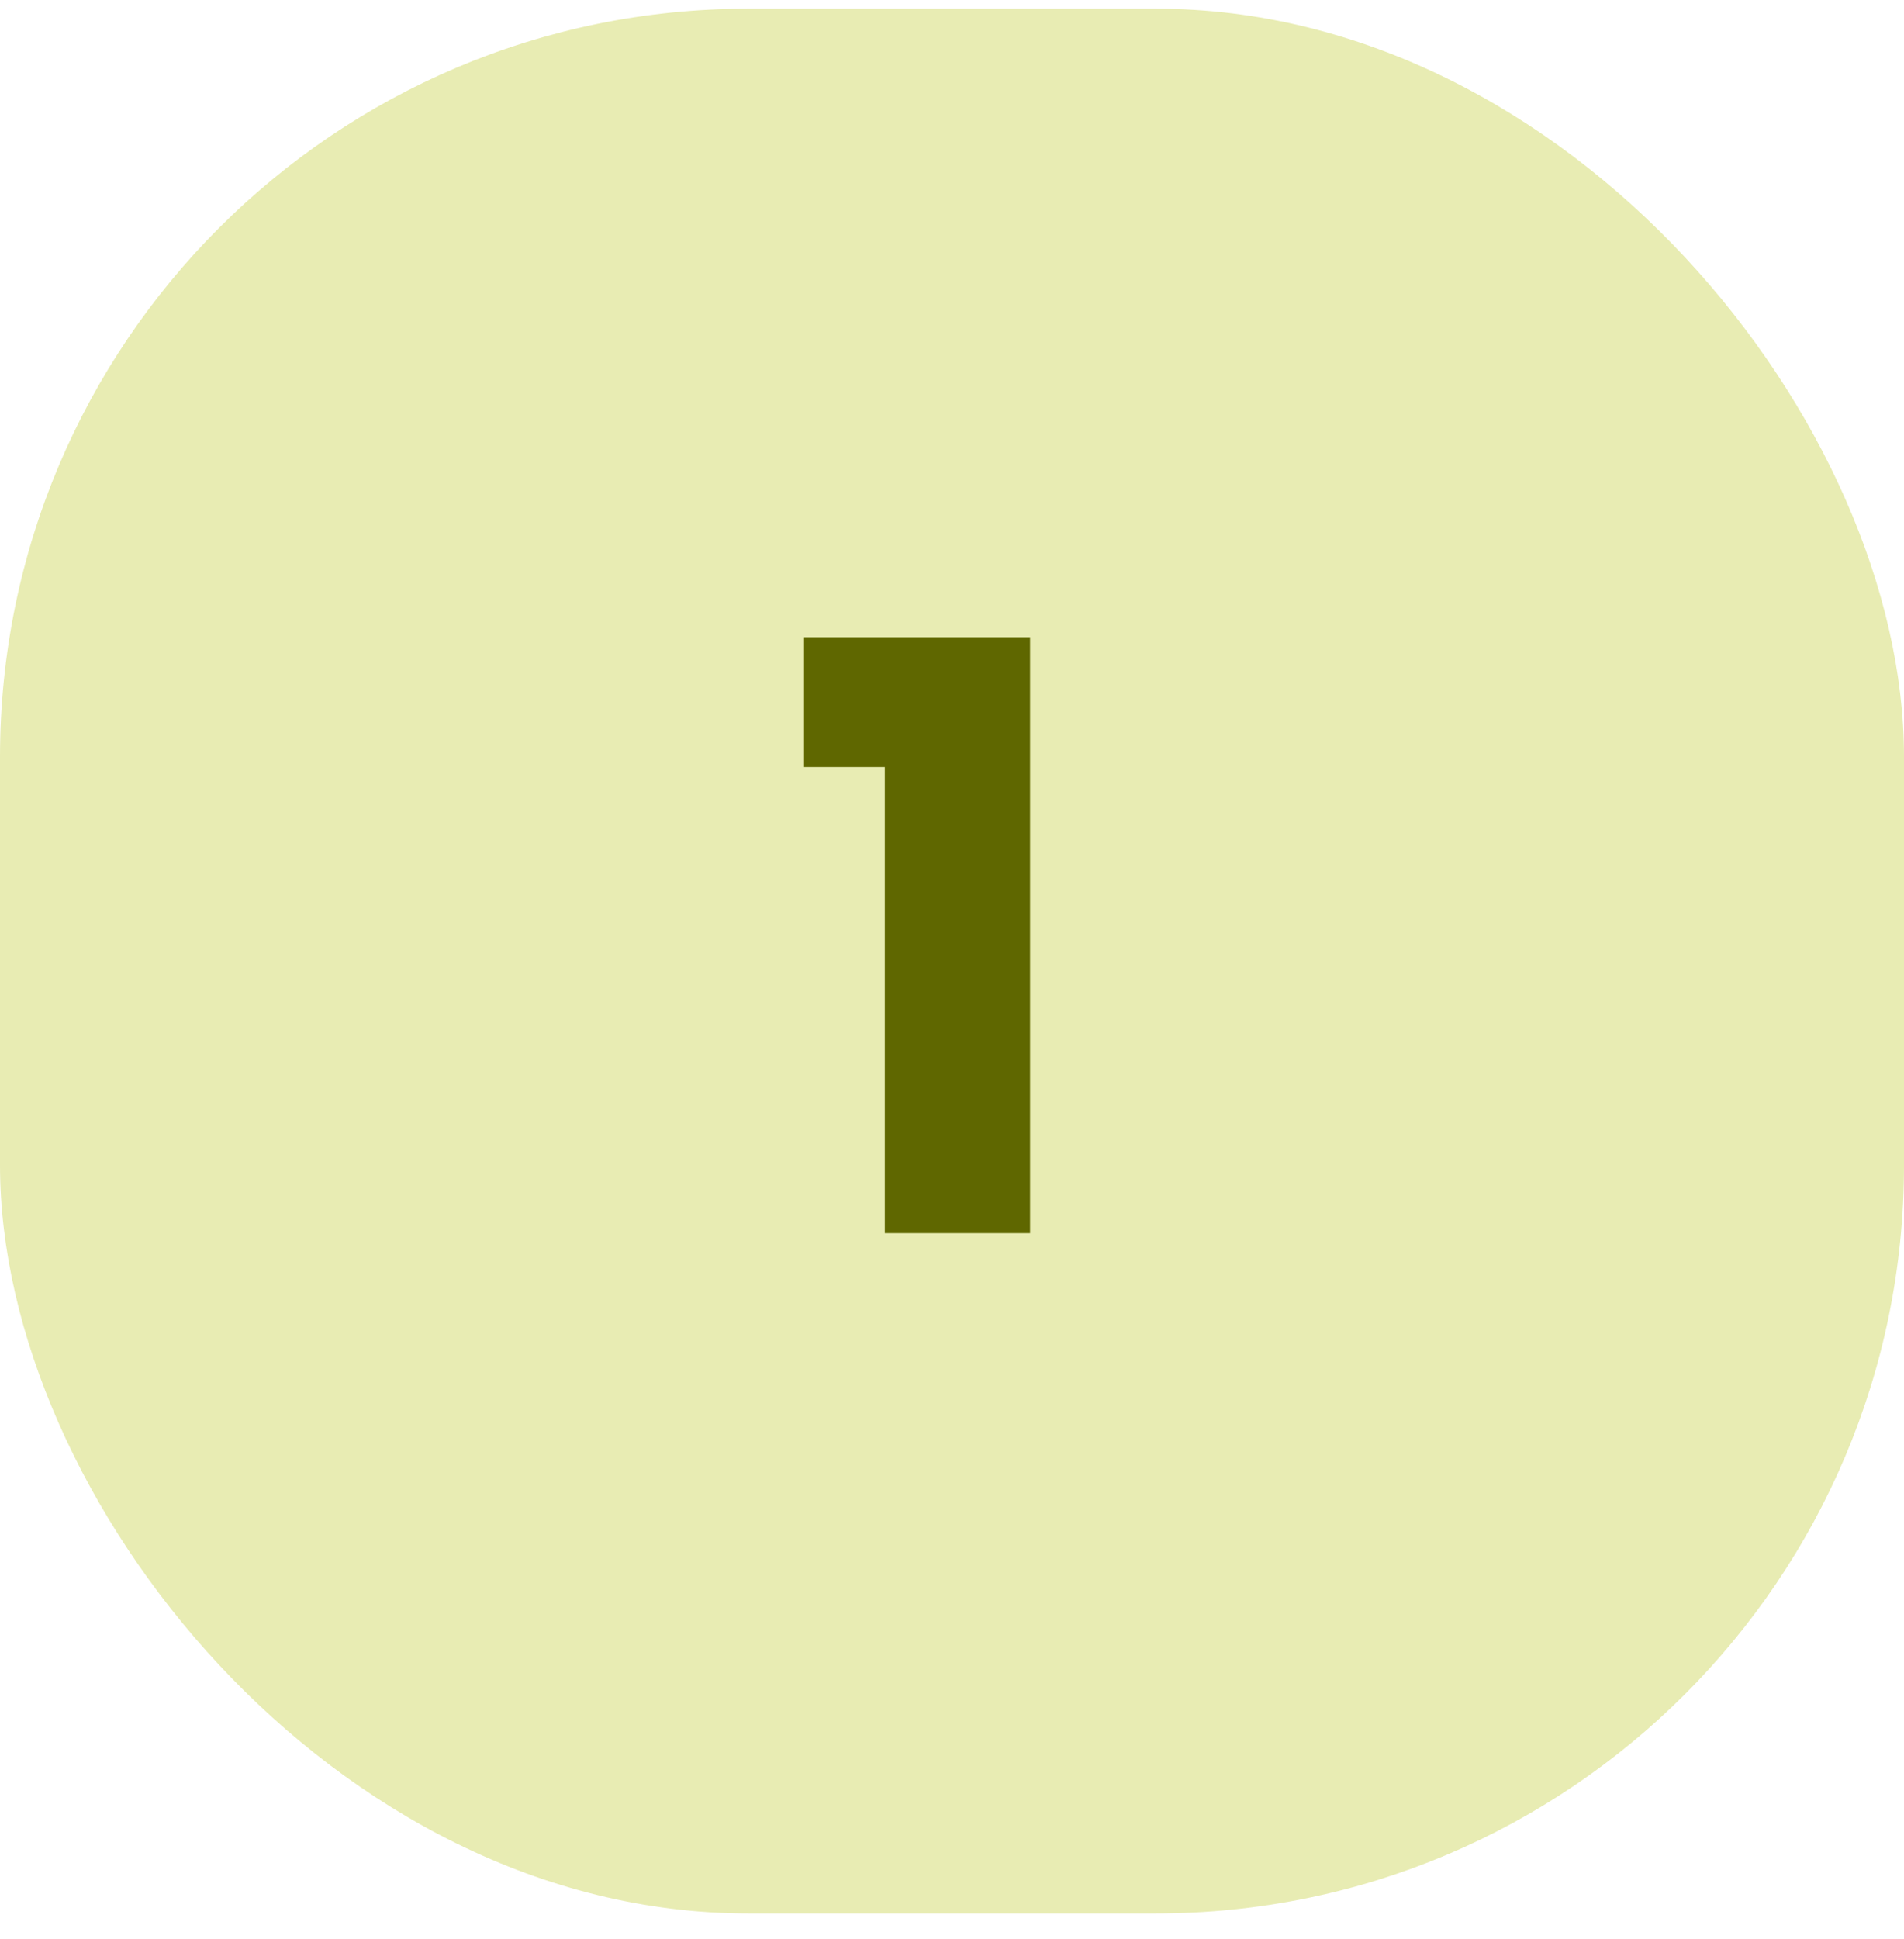
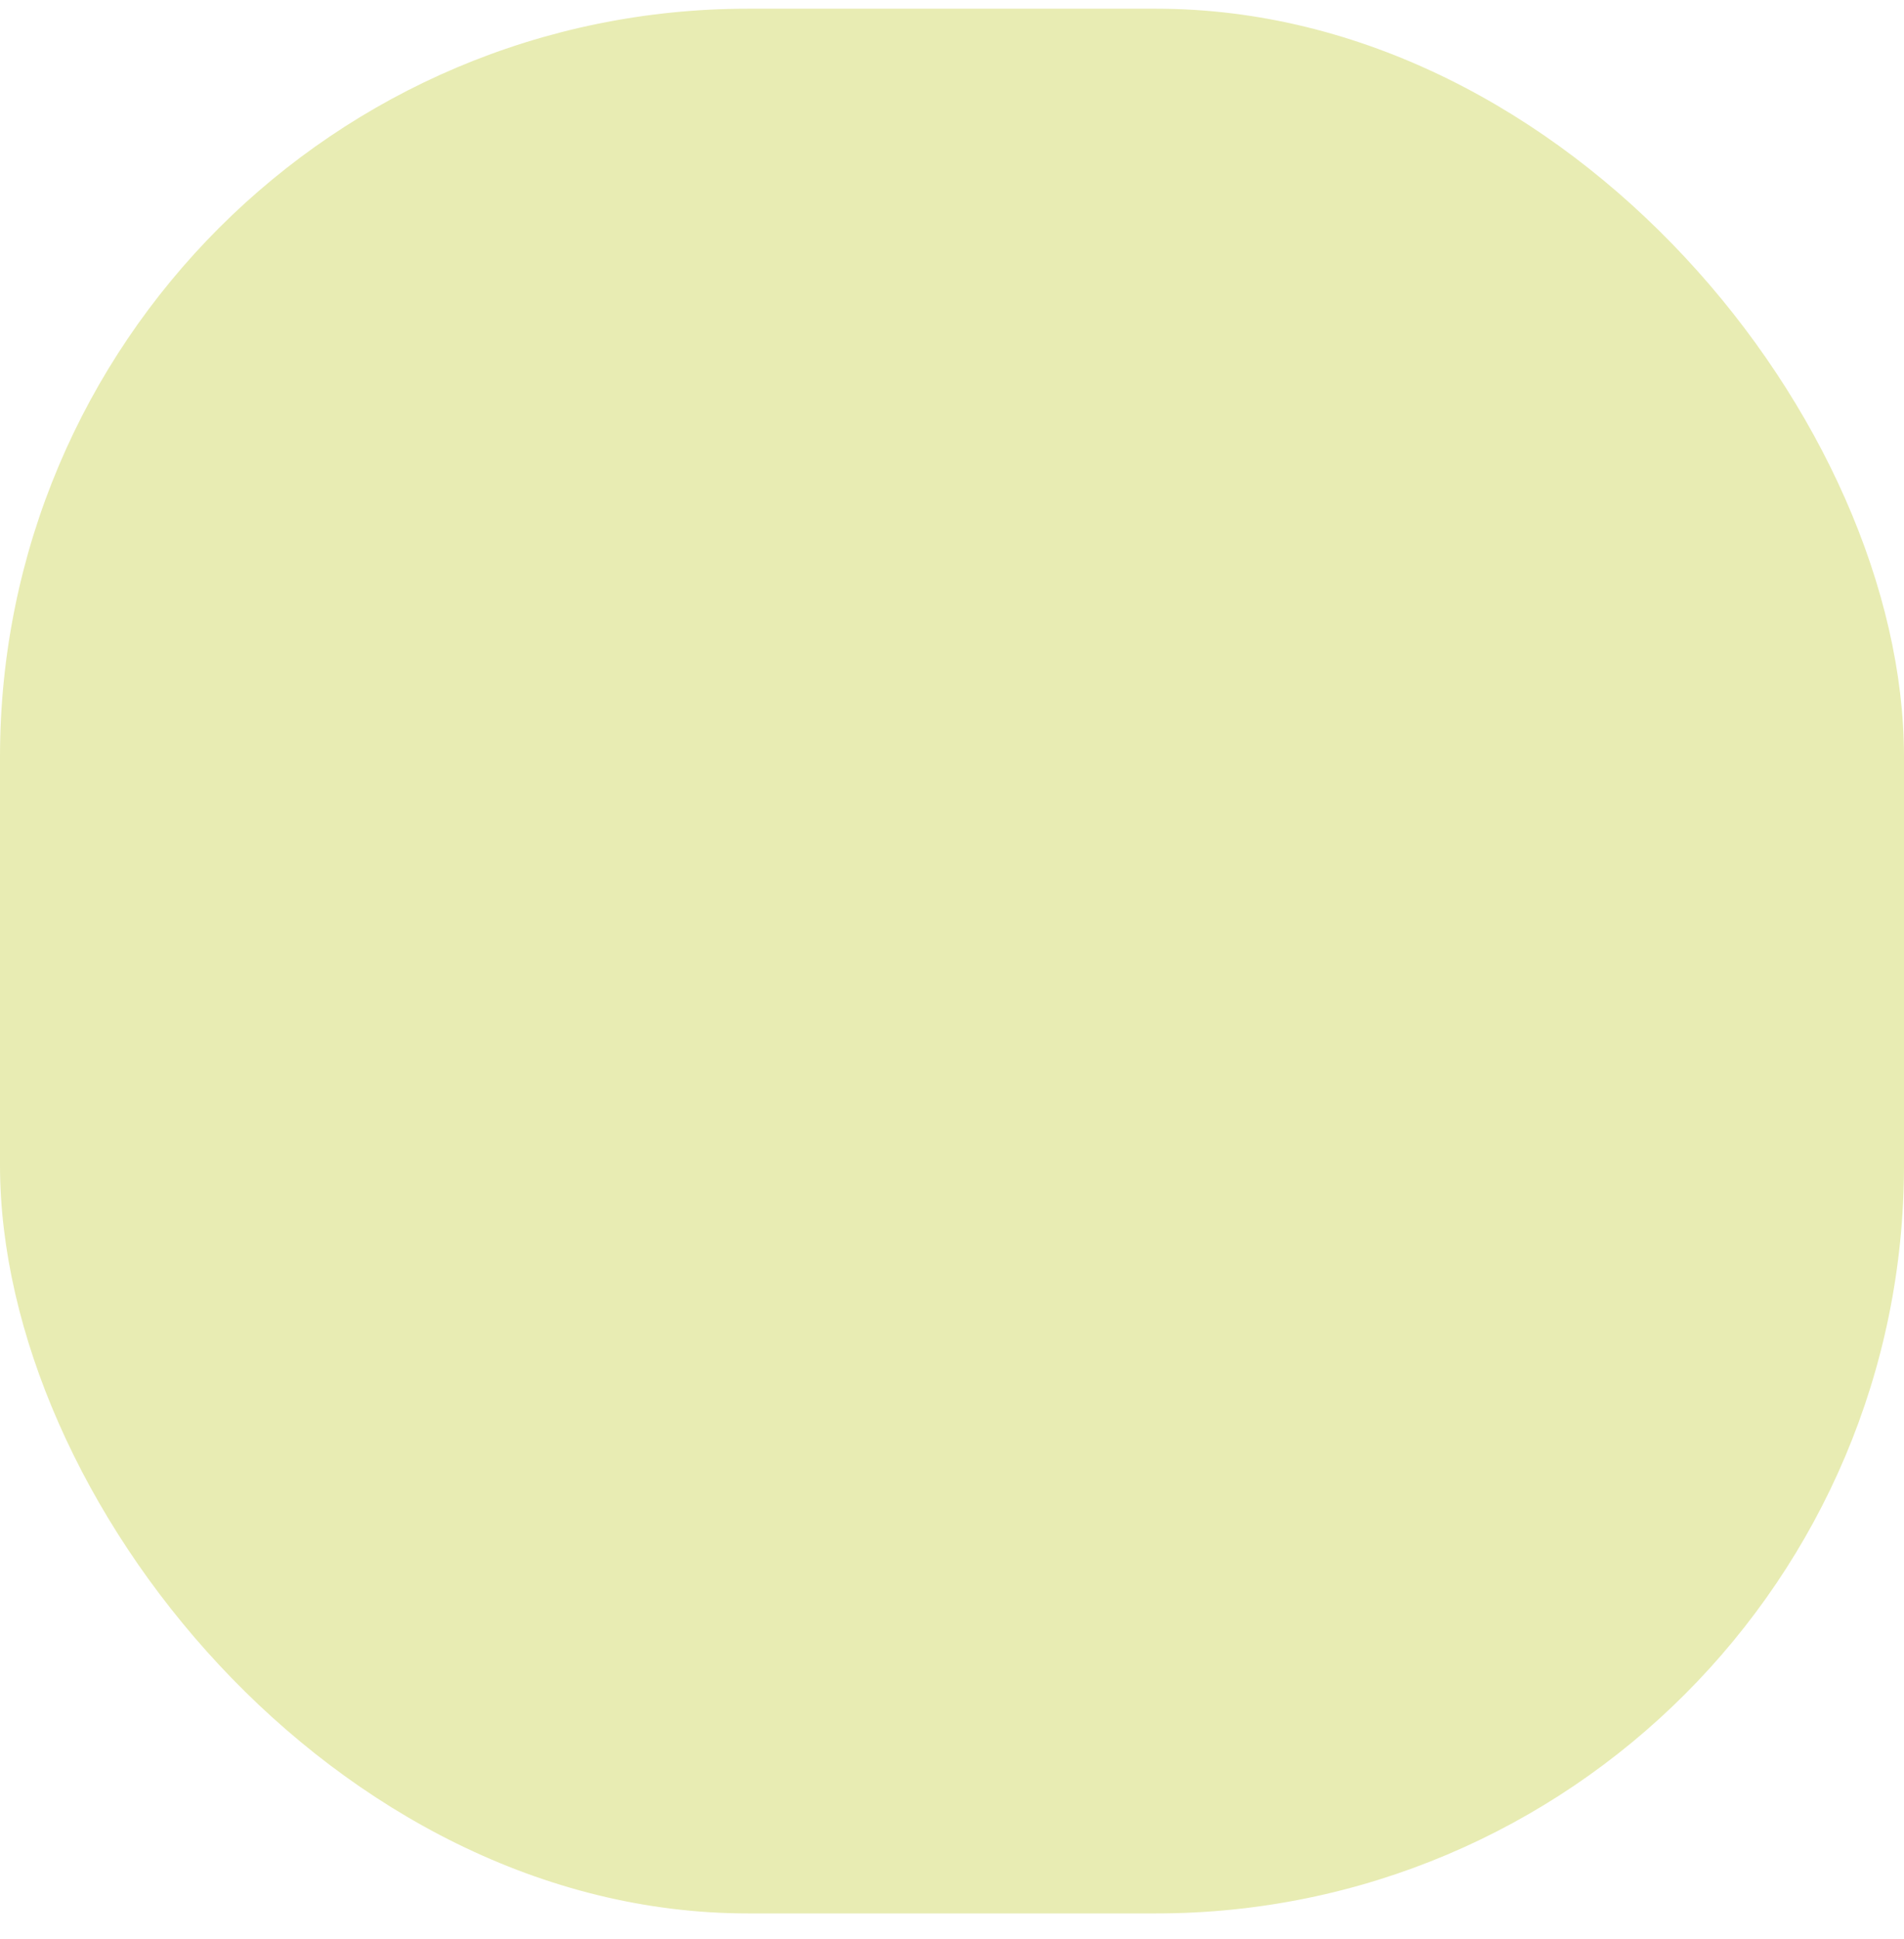
<svg xmlns="http://www.w3.org/2000/svg" width="56" height="57" viewBox="0 0 56 57" fill="none">
  <rect y="0.256" width="56" height="56" rx="22" fill="#E8ECB3" />
-   <path d="M23.648 22.552V18.736H30.296V36.256H26.024V22.552H23.648Z" fill="#5F6700" />
</svg>